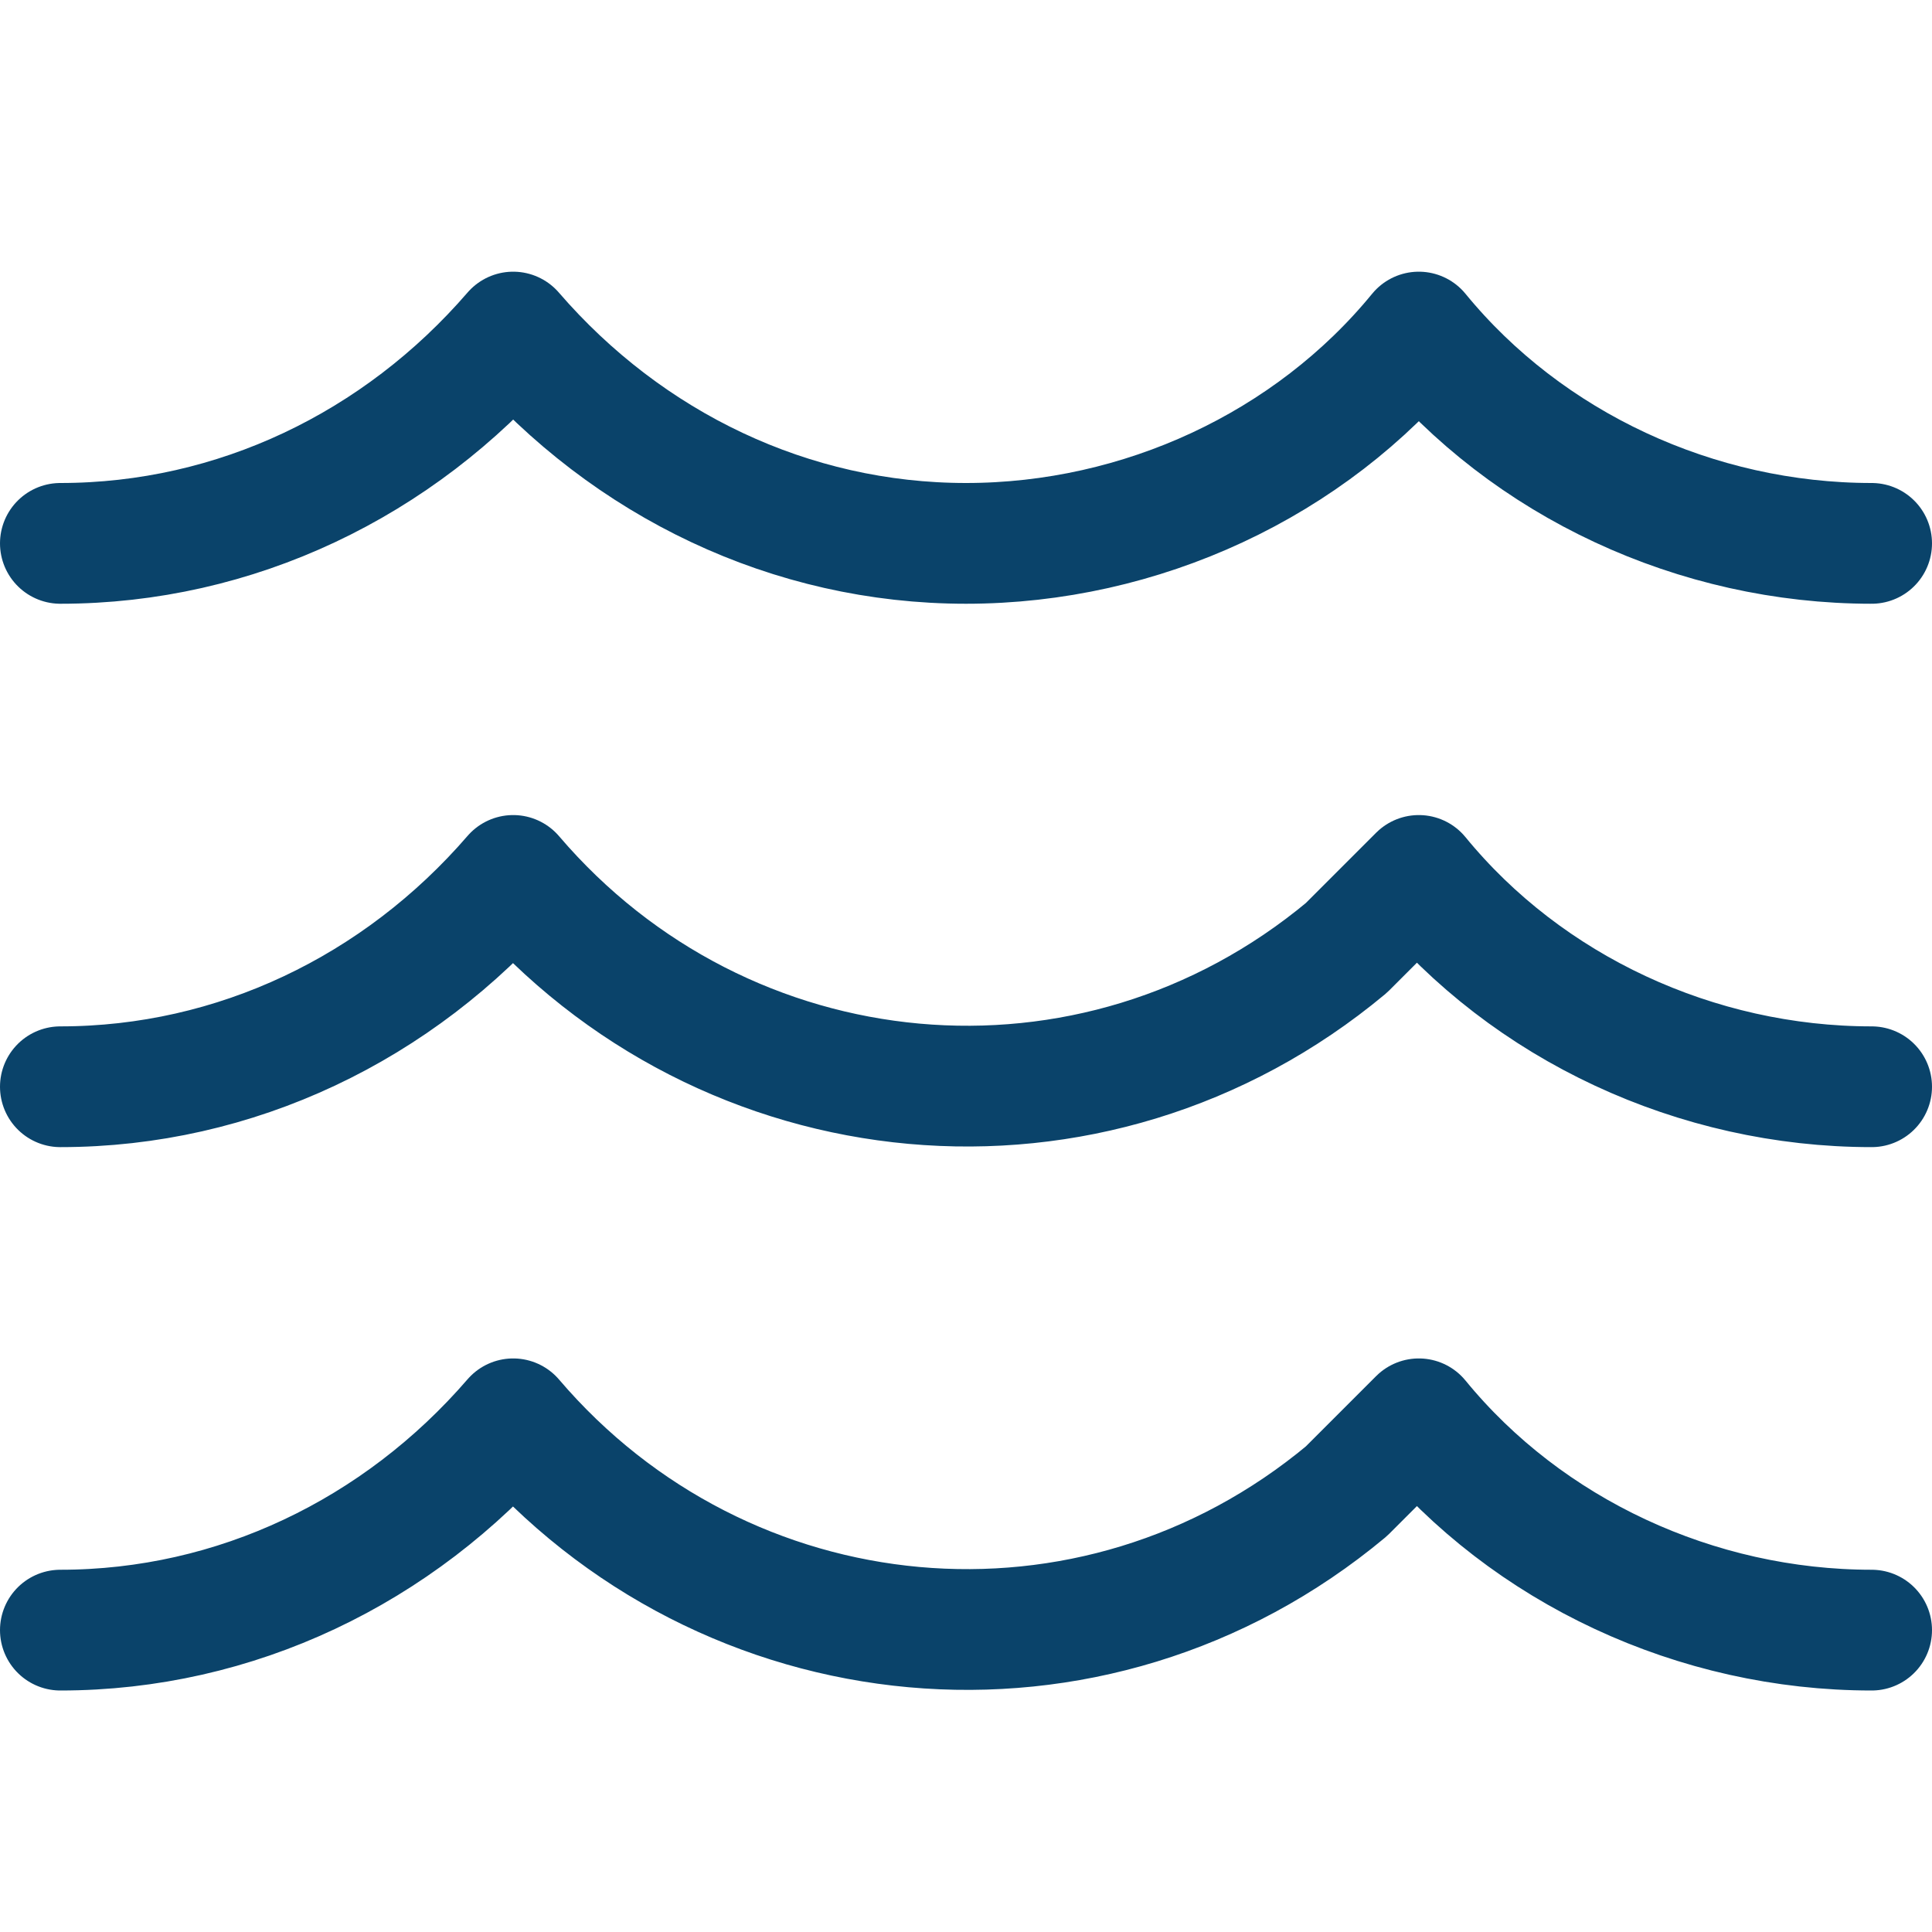
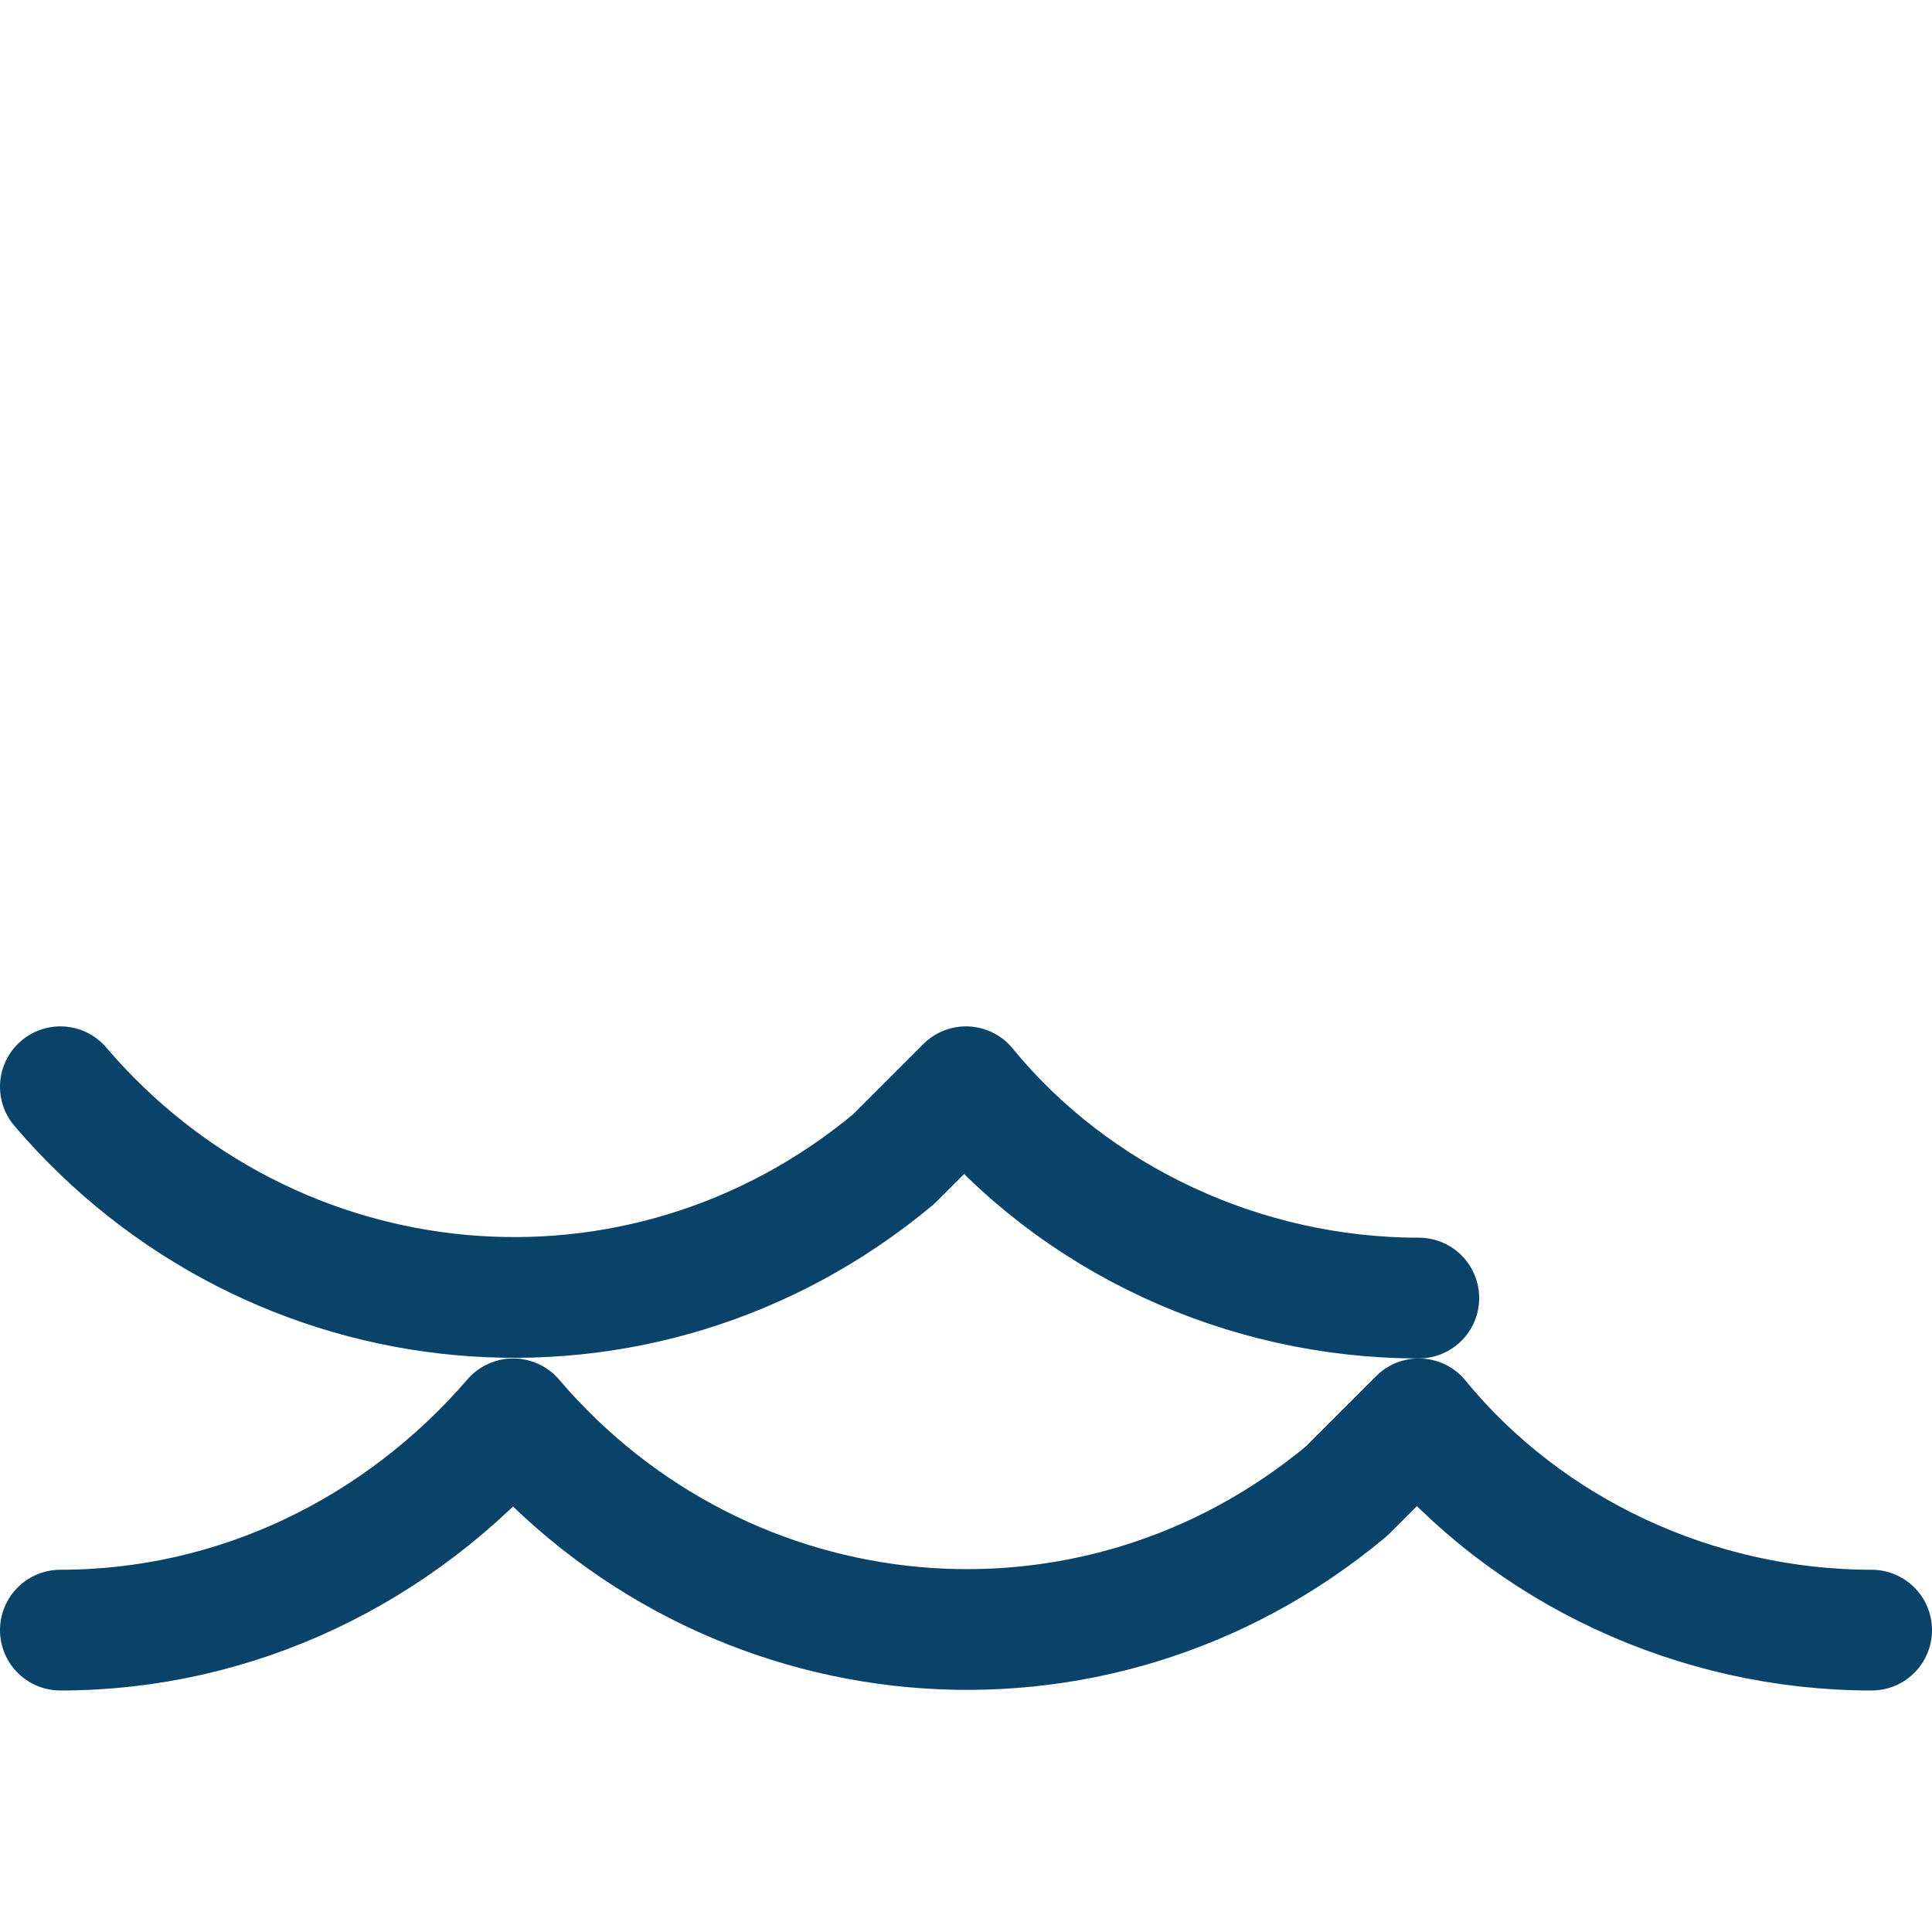
<svg xmlns="http://www.w3.org/2000/svg" version="1.1" id="Layer_1" x="0px" y="0px" viewBox="0 0 32 32" style="enable-background:new 0 0 32 32;" xml:space="preserve">
  <style type="text/css">
	.st0{fill:none;stroke:#0A436A;stroke-width:2;stroke-linecap:round;stroke-linejoin:round;stroke-miterlimit:10;}
</style>
  <g>
    <path class="st0" d="M1,27c2.9,0,5.6-1.3,7.5-3.5c3.5,4.1,9.6,4.7,13.8,1.2c0.4-0.4,0.8-0.8,1.2-1.2c1.8,2.2,4.6,3.5,7.5,3.5" />
-     <path class="st0" d="M1,18c2.9,0,5.6-1.3,7.5-3.5c3.5,4.1,9.6,4.7,13.8,1.2c0.4-0.4,0.8-0.8,1.2-1.2c1.8,2.2,4.6,3.5,7.5,3.5" />
-     <path class="st0" d="M1,9c2.9,0,5.6-1.3,7.5-3.5C10.4,7.7,13.1,9,16,9s5.7-1.3,7.5-3.5C25.3,7.7,28.1,9,31,9" />
+     <path class="st0" d="M1,18c3.5,4.1,9.6,4.7,13.8,1.2c0.4-0.4,0.8-0.8,1.2-1.2c1.8,2.2,4.6,3.5,7.5,3.5" />
  </g>
</svg>